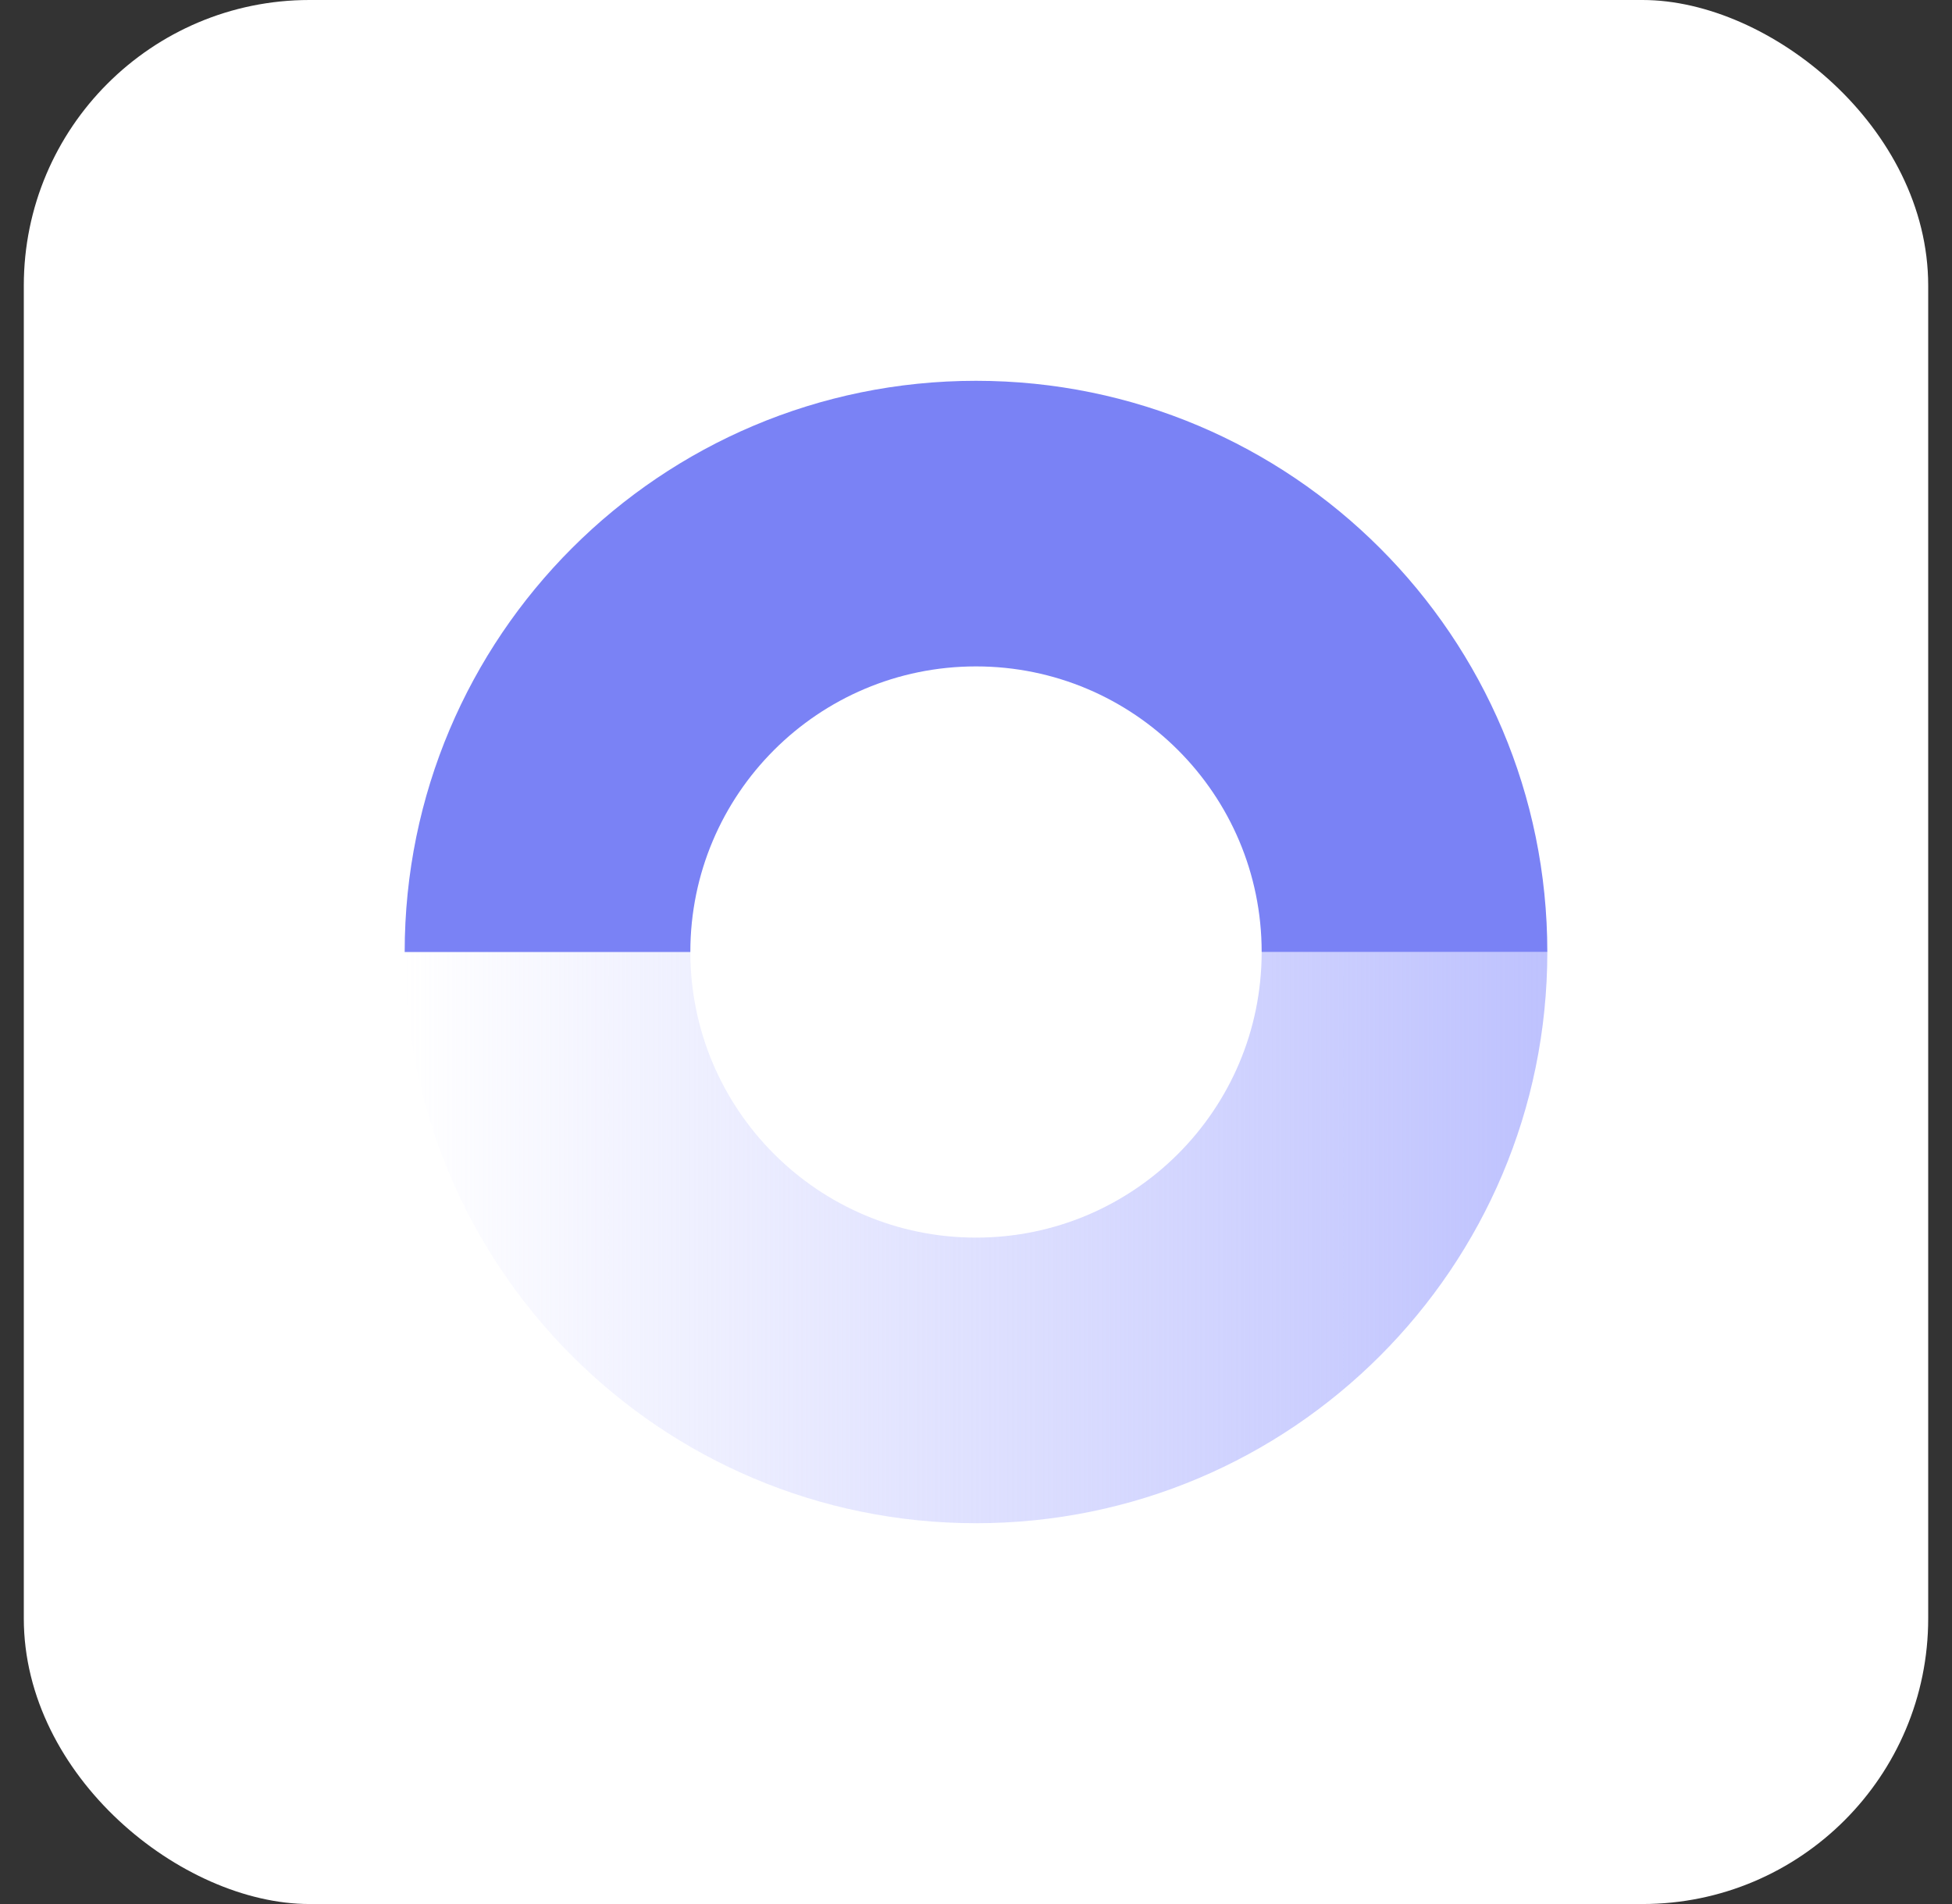
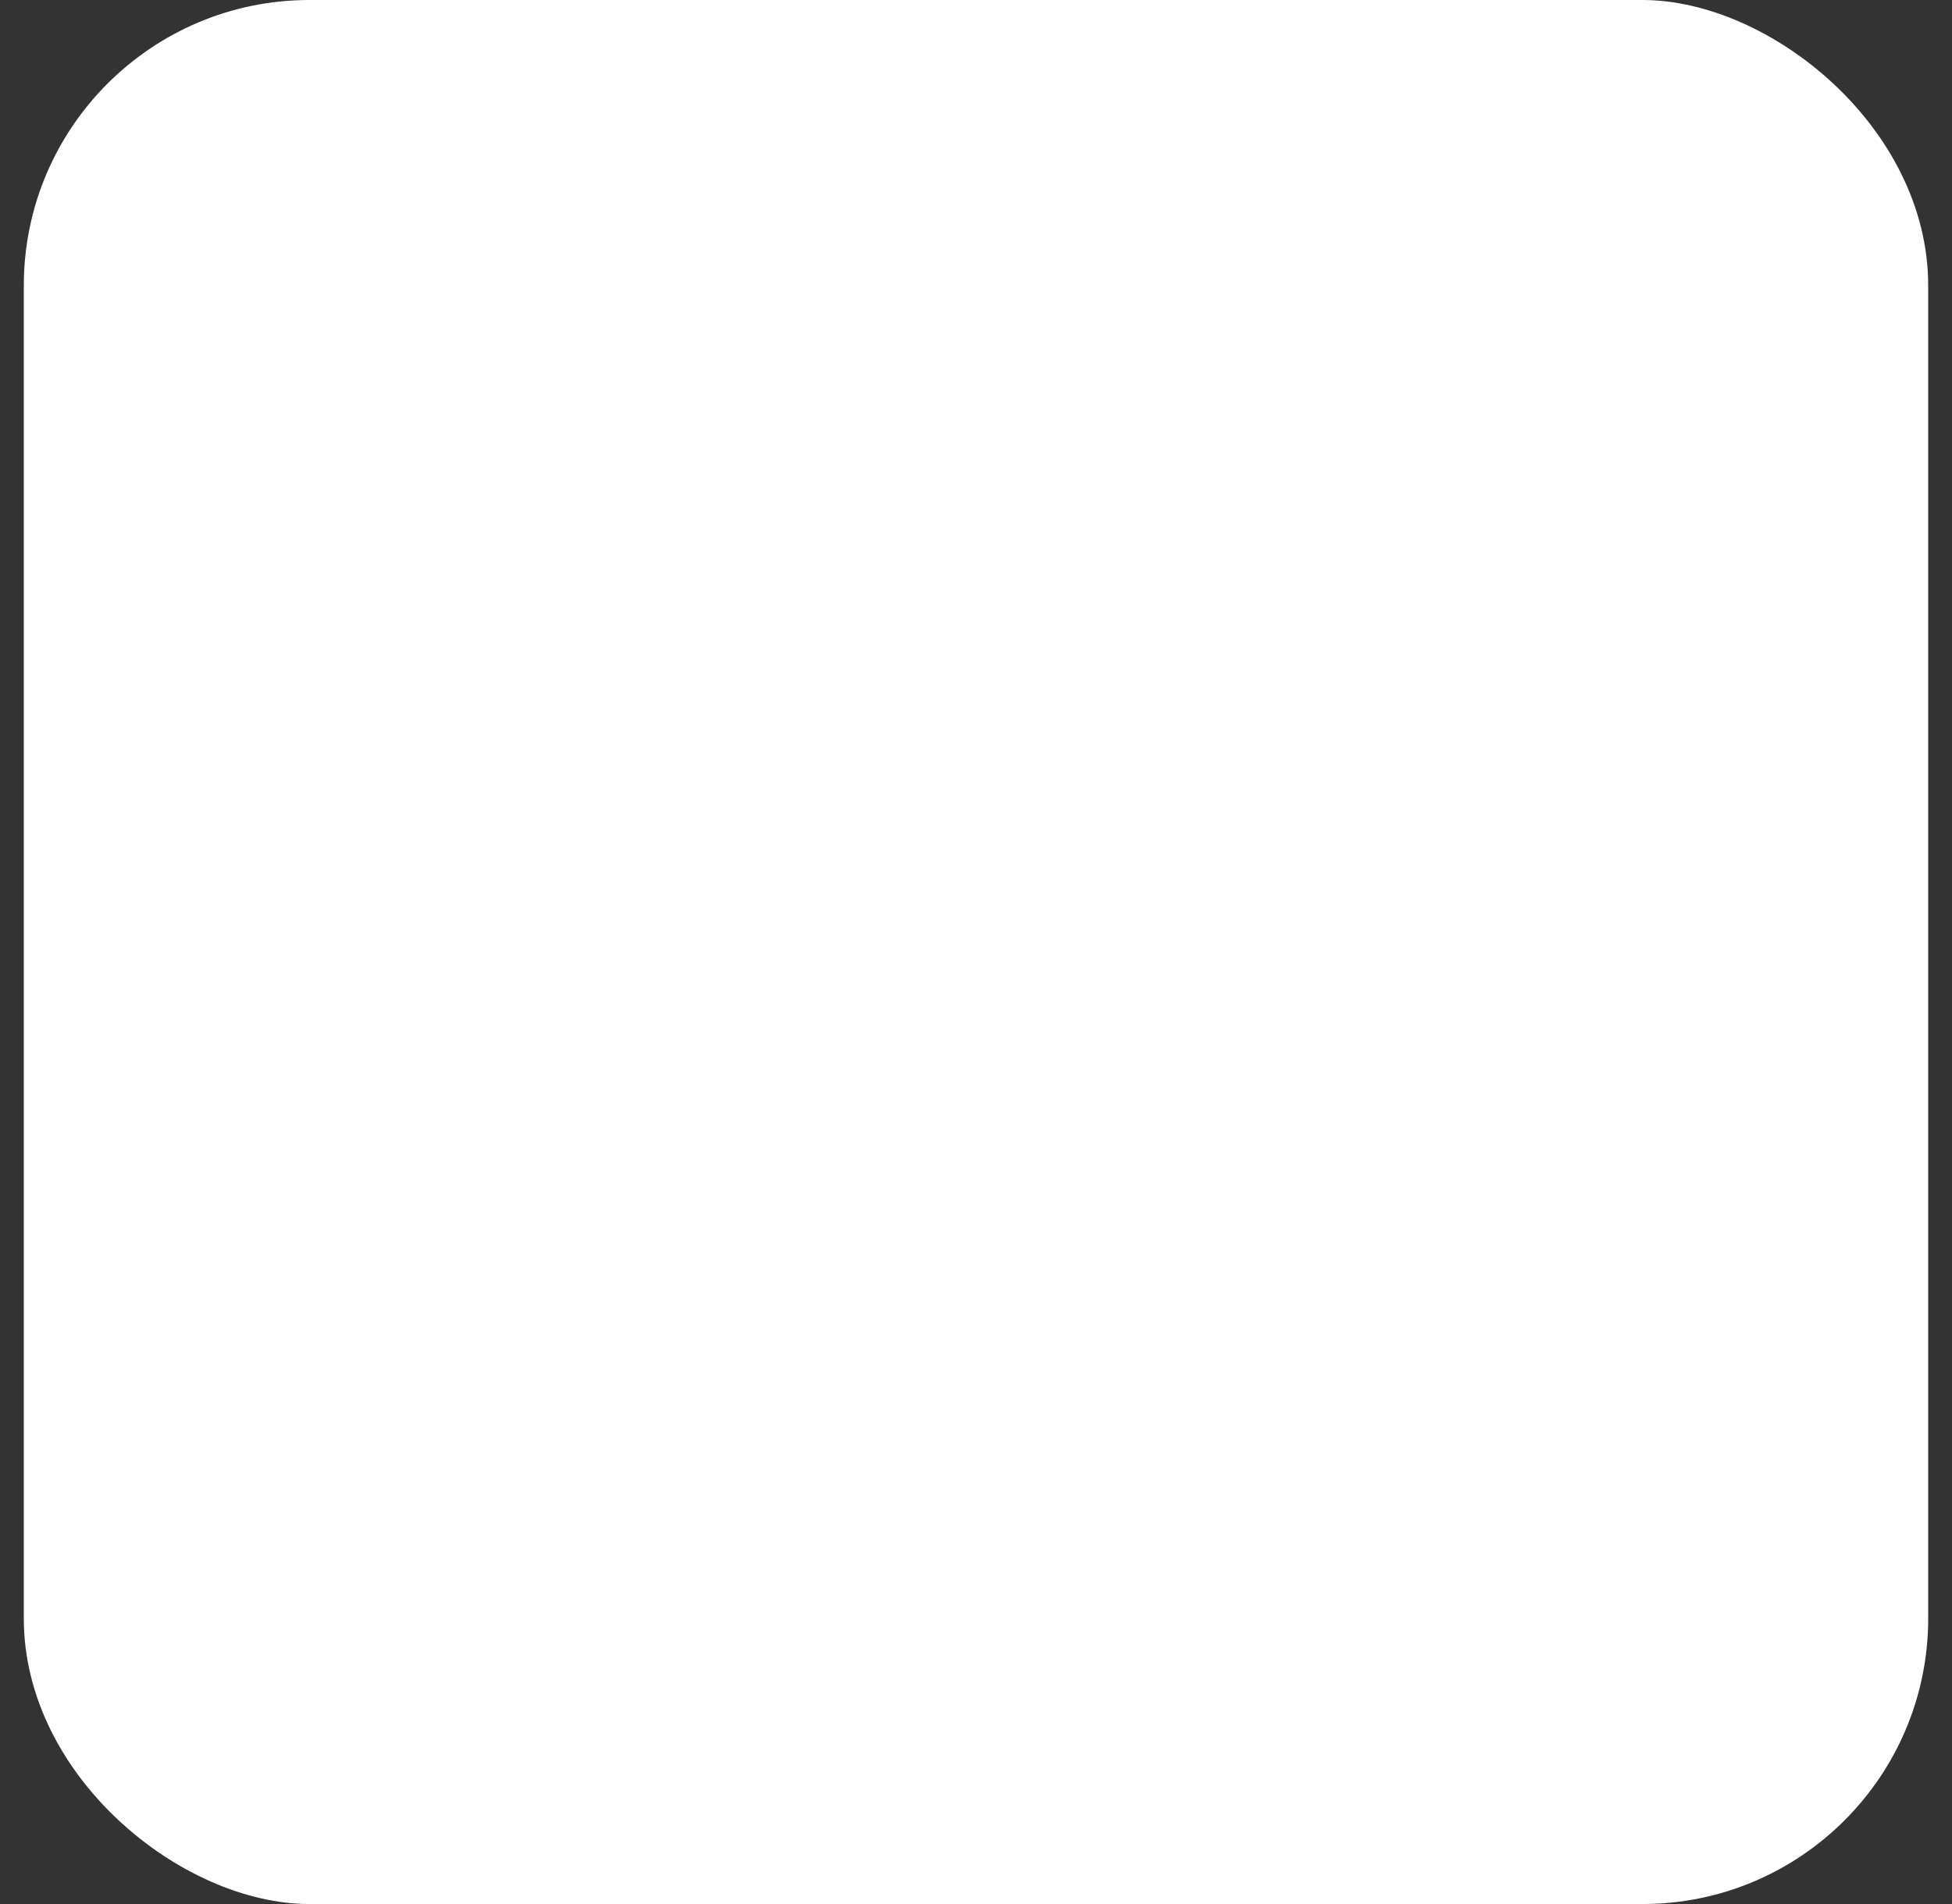
<svg xmlns="http://www.w3.org/2000/svg" width="41" height="40" viewBox="0 0 41 40" fill="none">
  <rect x="0" y="0" width="41" height="40" fill="#333333" stroke="none" />
  <rect width="40" height="40" rx="6" transform="matrix(-4.37114e-08 1 1 4.37114e-08 0.5 0)" fill="white" />
-   <path fill-rule="evenodd" clip-rule="evenodd" d="M8.5 20C8.5 26.627 13.873 32 20.5 32C27.127 32 32.5 26.627 32.5 20L8.5 20Z" fill="url(#paint0_linear_4552_16576)" />
-   <path fill-rule="evenodd" clip-rule="evenodd" d="M32.5 20C32.5 13.373 27.127 8 20.5 8C13.873 8 8.5 13.373 8.5 20L32.5 20Z" fill="#7A82F5" />
  <circle cx="20.5" cy="20" r="6" fill="white" />
  <defs>
    <linearGradient id="paint0_linear_4552_16576" x1="32.5" y1="20" x2="8.5" y2="20" gradientUnits="userSpaceOnUse">
      <stop stop-color="#BEC2FE" />
      <stop offset="1" stop-color="#BEC2FE" stop-opacity="0" />
    </linearGradient>
  </defs>
</svg>